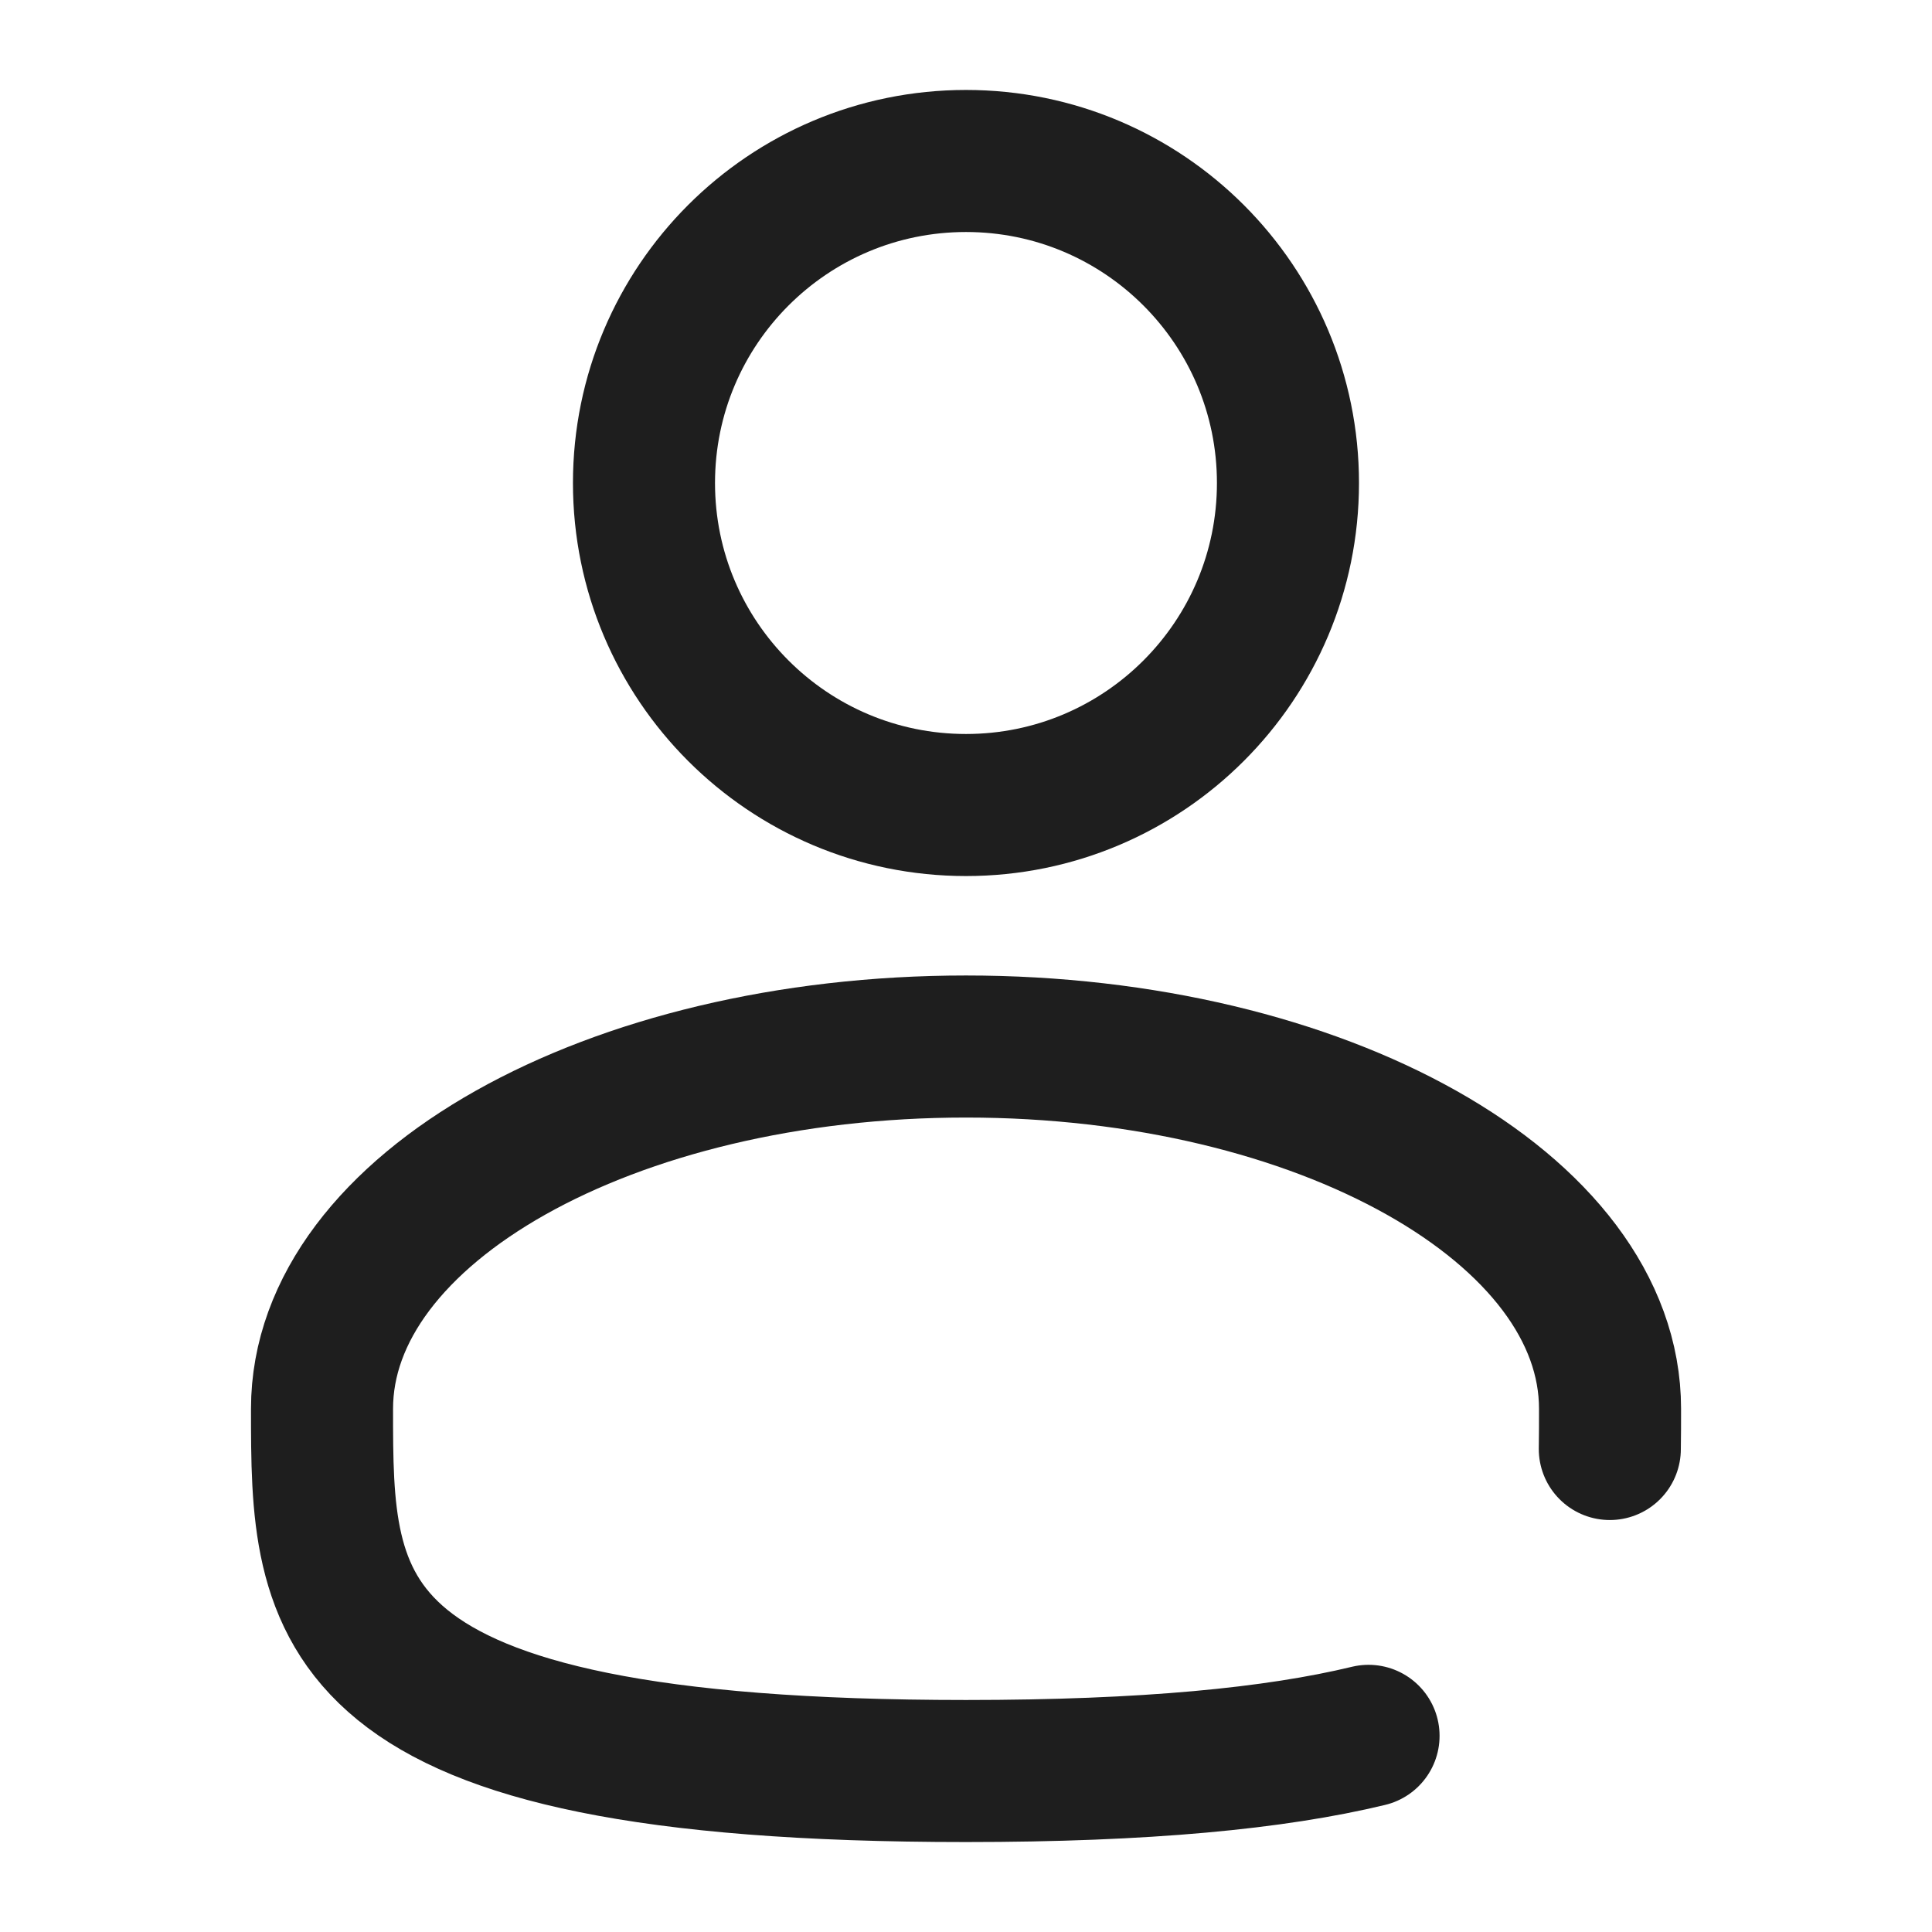
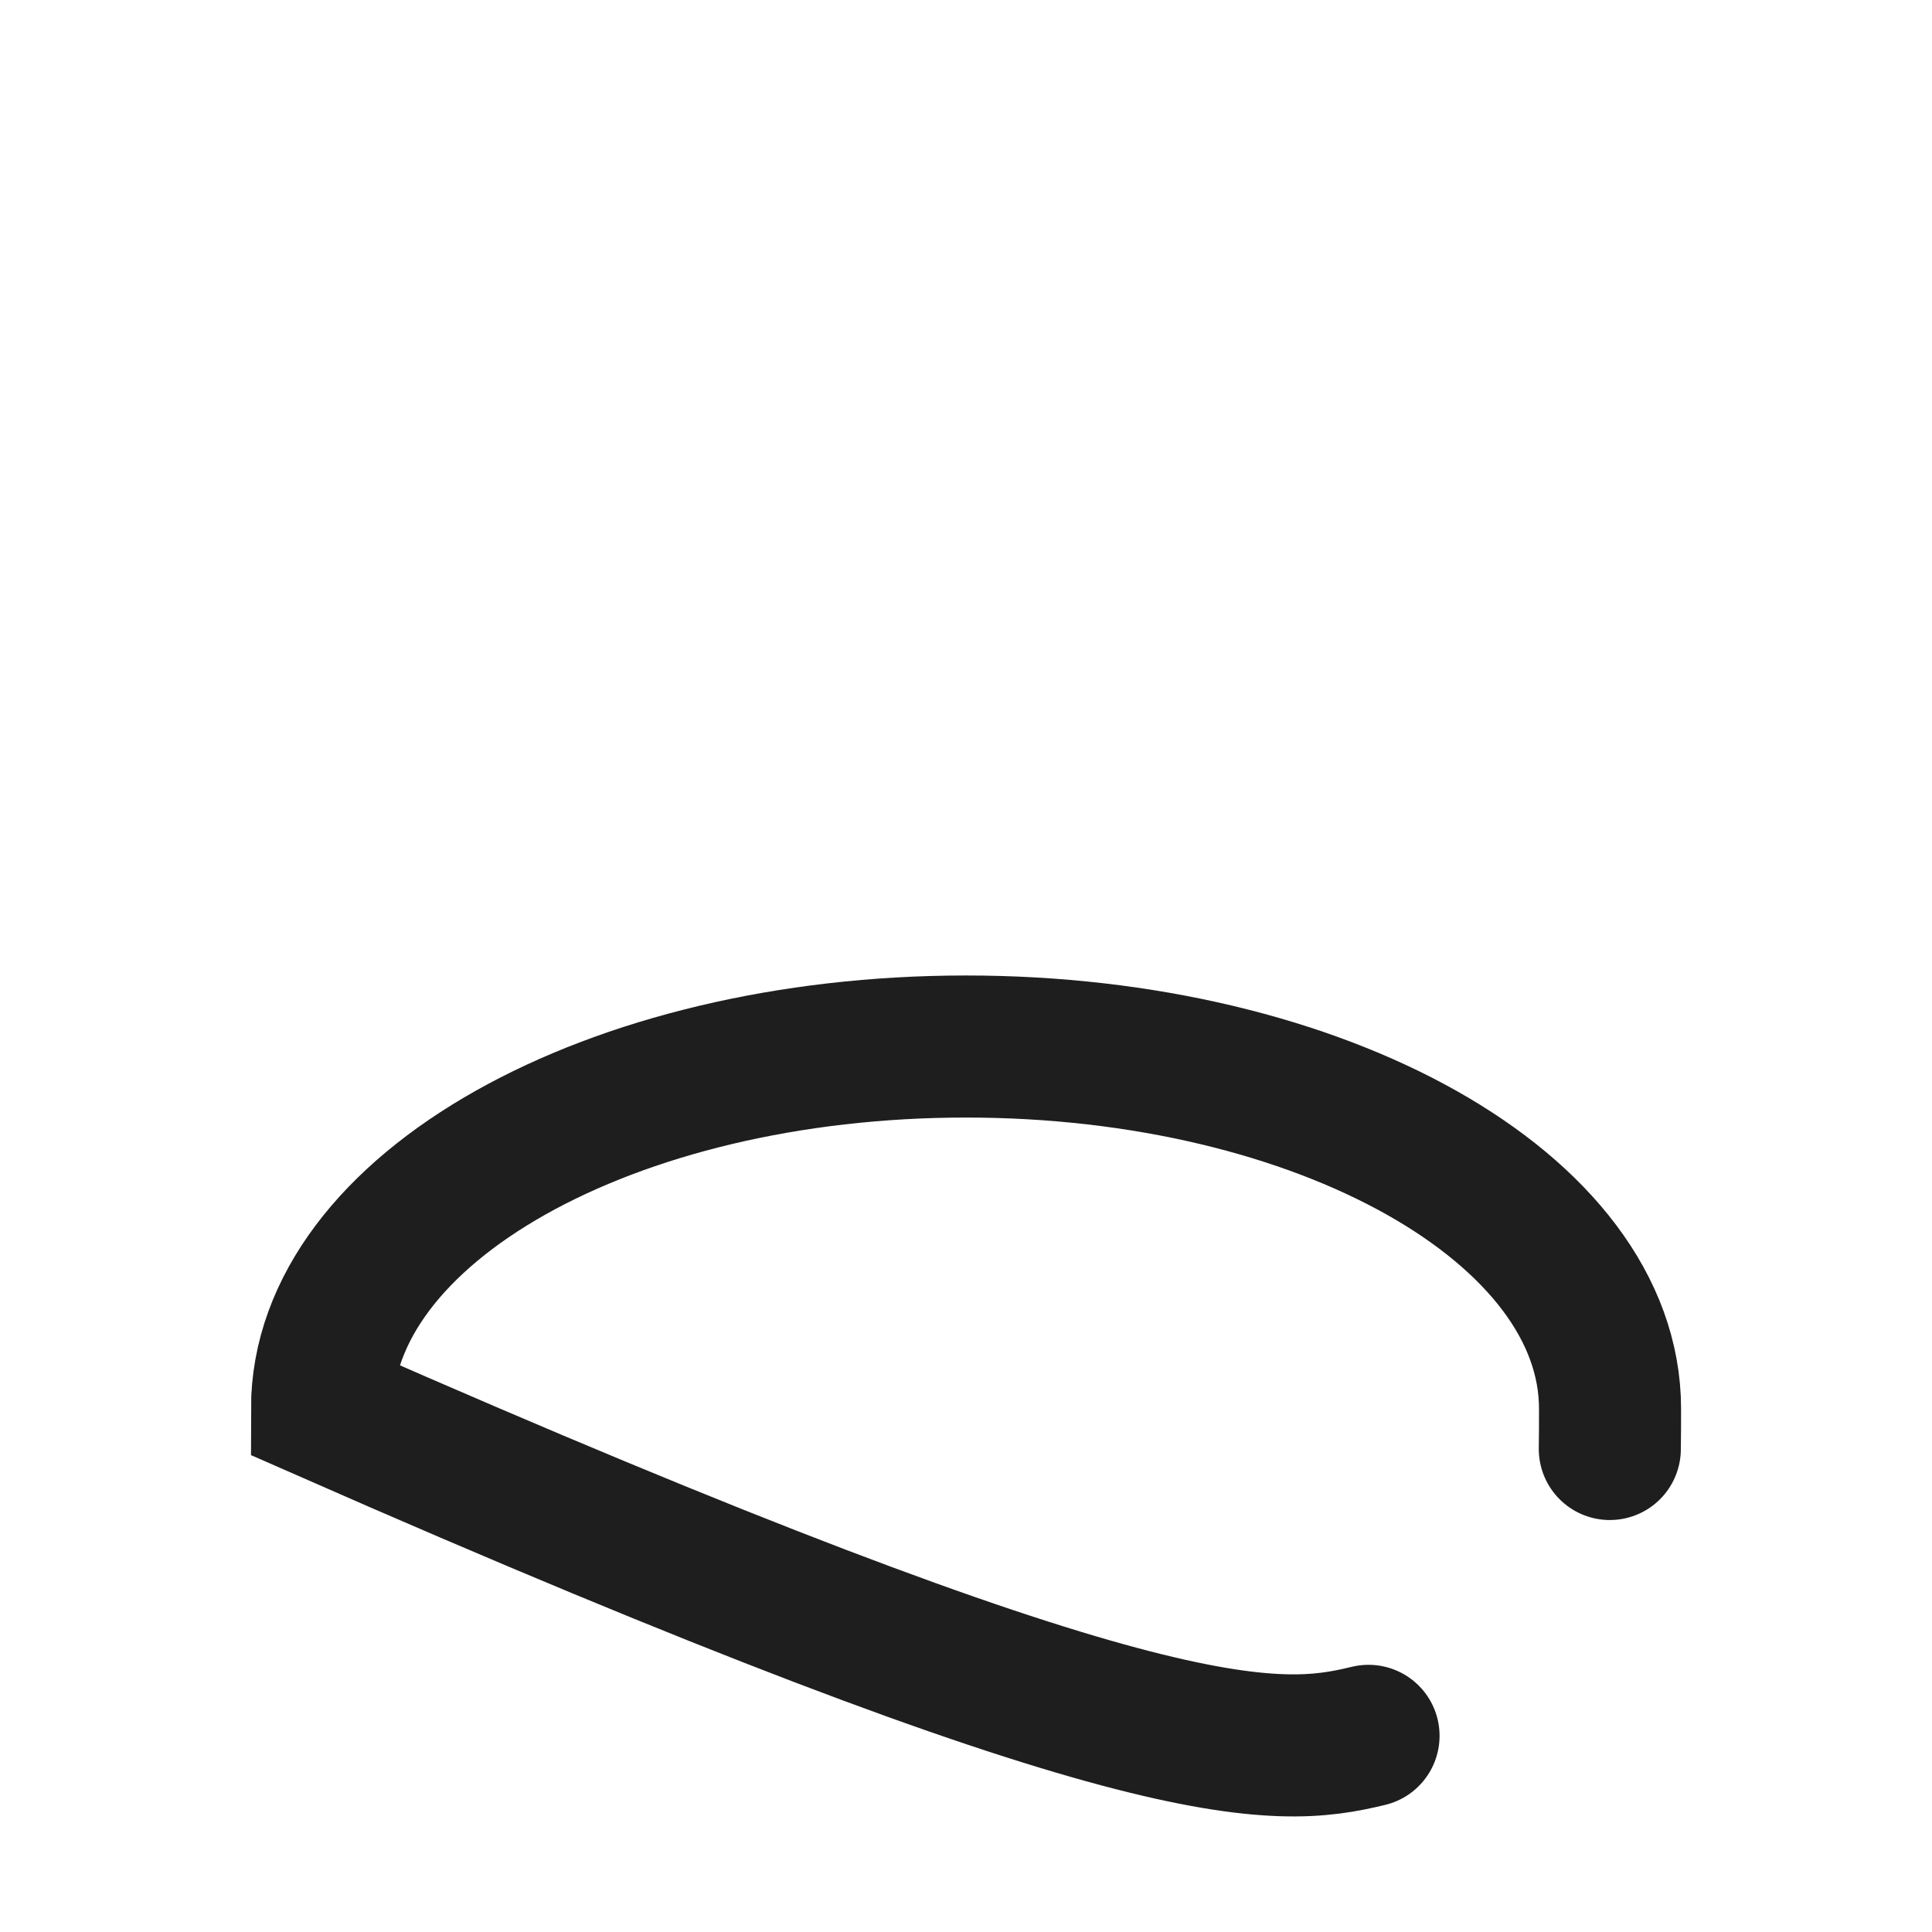
<svg xmlns="http://www.w3.org/2000/svg" width="34" height="34" viewBox="0 0 34 34" fill="none">
-   <path d="M17 14.167C20.129 14.167 22.666 11.63 22.666 8.5C22.666 5.37 20.129 2.833 17 2.833C13.87 2.833 11.333 5.37 11.333 8.5C11.333 11.63 13.87 14.167 17 14.167Z" stroke="#1E1E1E" stroke-width="2.5" />
-   <path d="M28.33 25.5C28.334 25.267 28.334 25.031 28.334 24.792C28.334 21.271 23.26 18.417 17 18.417C10.741 18.417 5.667 21.271 5.667 24.792C5.667 28.312 5.667 31.167 17 31.167C20.161 31.167 22.44 30.945 24.084 30.548" stroke="#1E1E1E" stroke-width="2.5" stroke-linecap="round" />
+   <path d="M28.33 25.5C28.334 25.267 28.334 25.031 28.334 24.792C28.334 21.271 23.26 18.417 17 18.417C10.741 18.417 5.667 21.271 5.667 24.792C20.161 31.167 22.44 30.945 24.084 30.548" stroke="#1E1E1E" stroke-width="2.5" stroke-linecap="round" />
</svg>